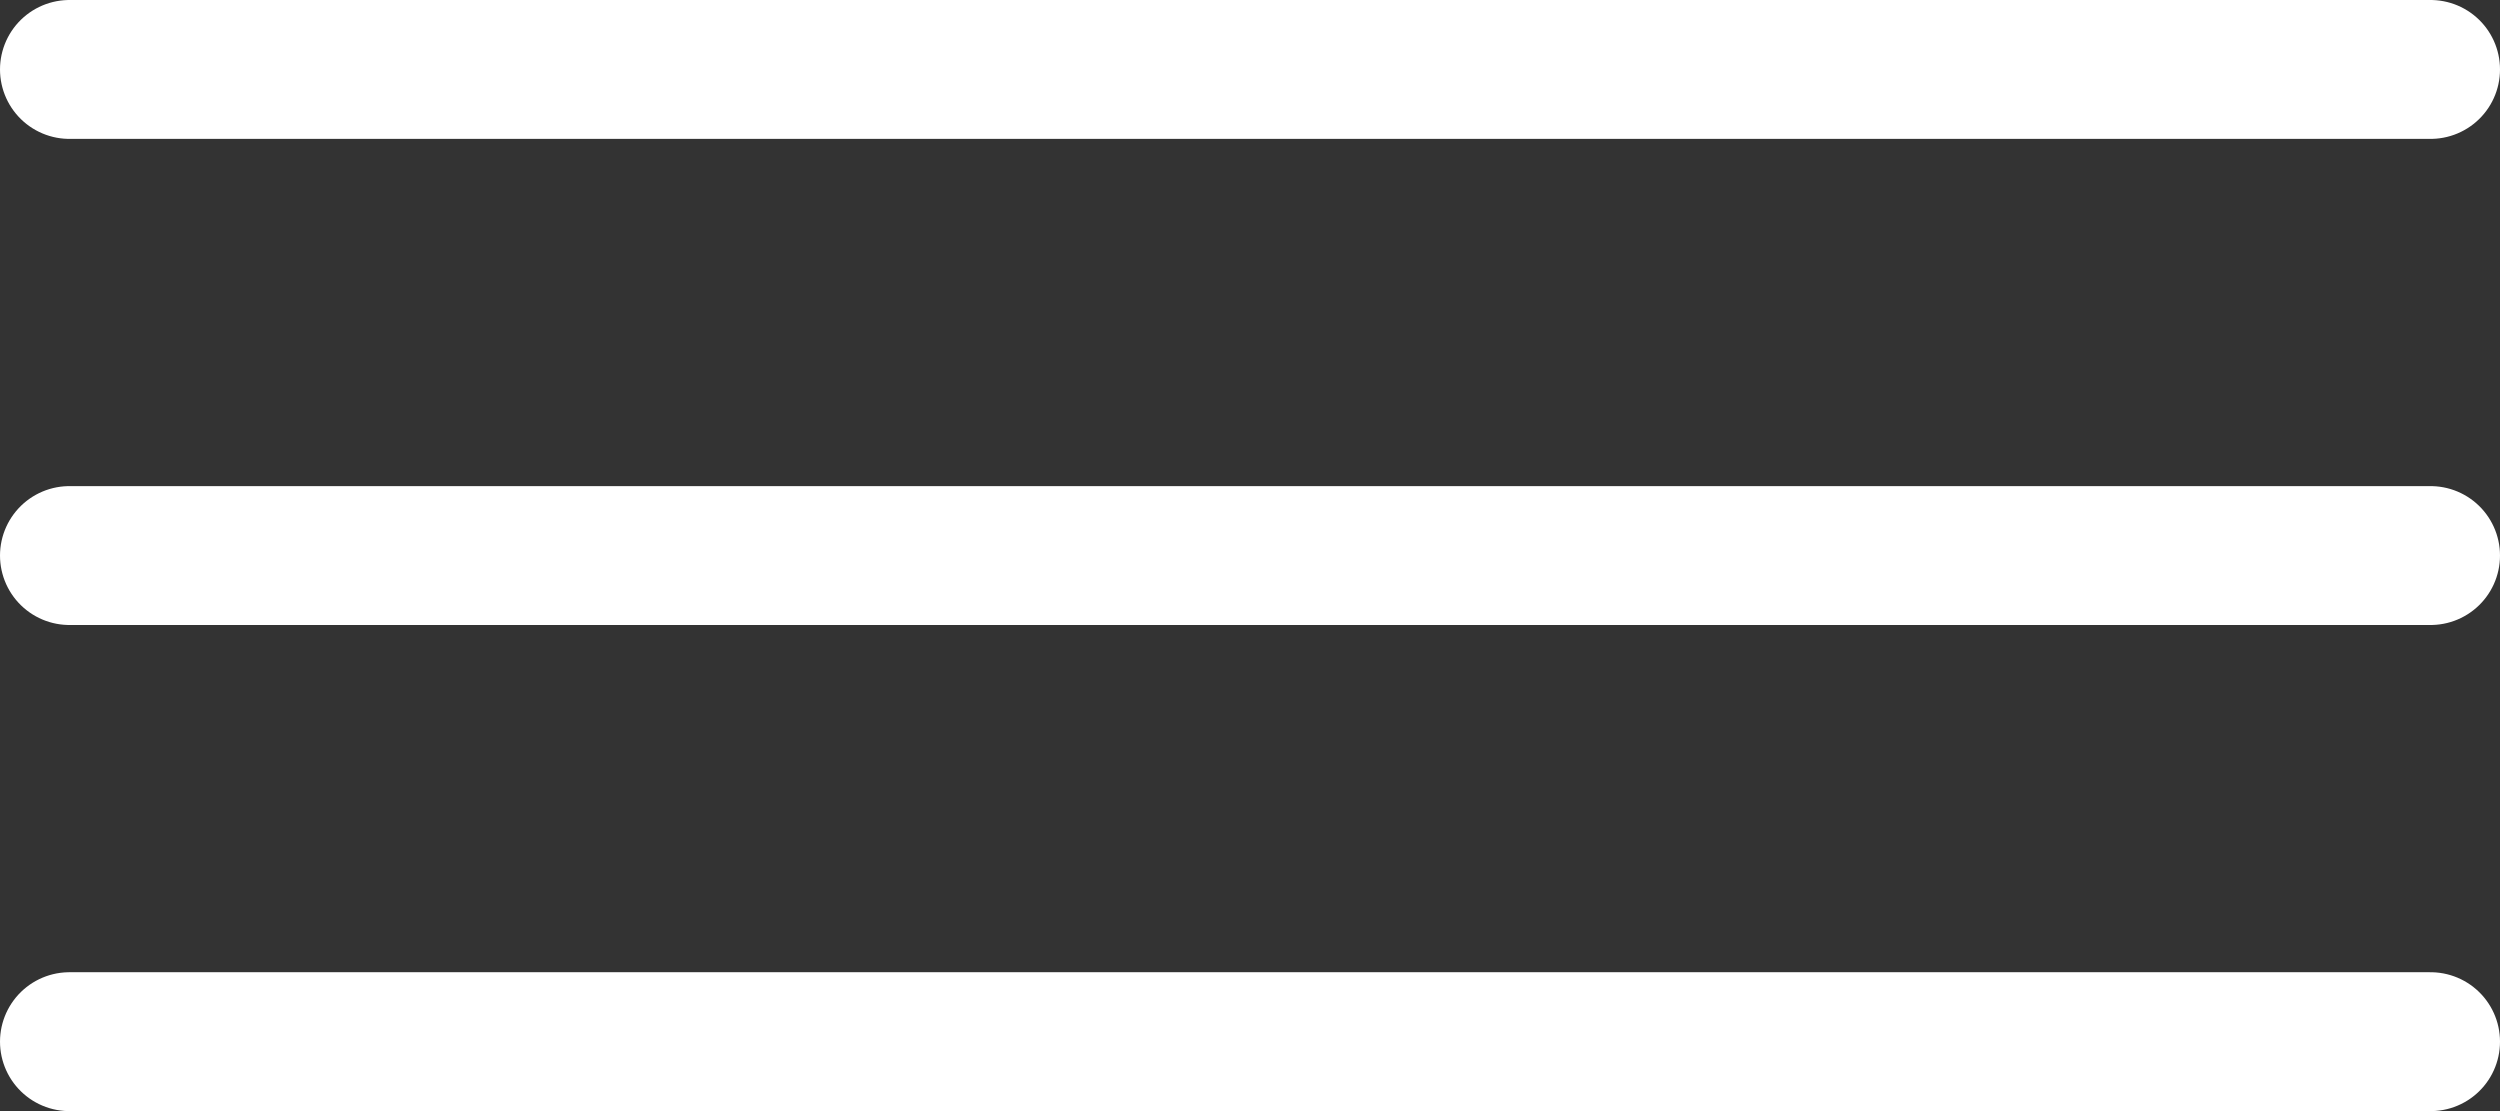
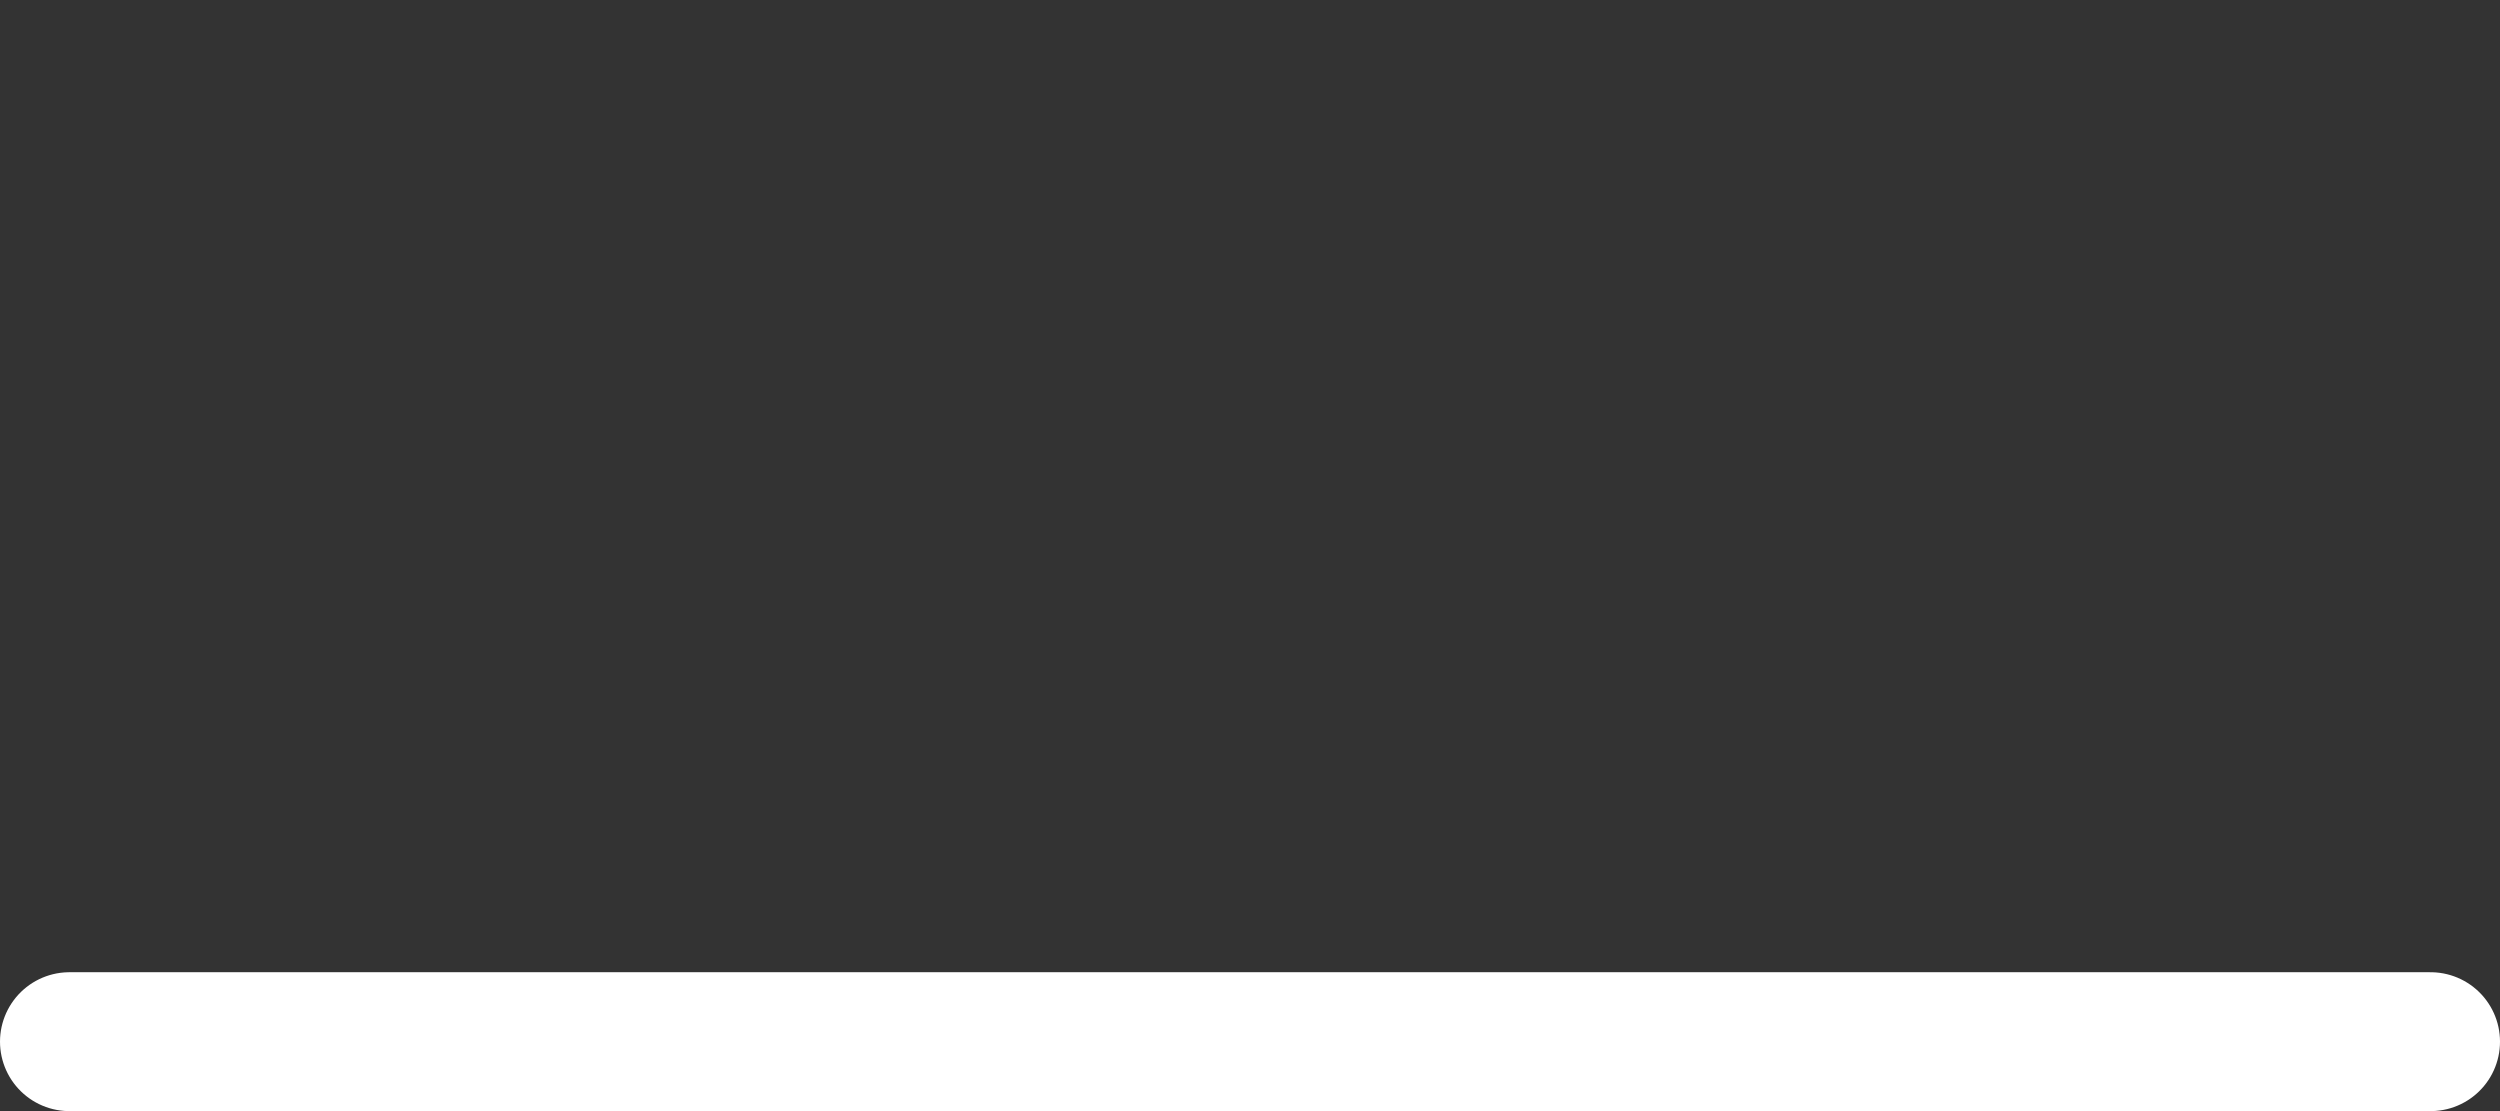
<svg xmlns="http://www.w3.org/2000/svg" width="36" height="16" viewBox="0 0 36 16" fill="none">
  <rect x="0" y="0" width="36" height="16" fill="#333333" stroke="none" />
-   <line x1="1" y1="1" x2="35" y2="1" stroke="white" stroke-width="2" stroke-linecap="round" />
-   <line x1="1" y1="8" x2="35" y2="8" stroke="white" stroke-width="2" stroke-linecap="round" />
  <line x1="1" y1="15" x2="35" y2="15" stroke="white" stroke-width="2" stroke-linecap="round" />
</svg>